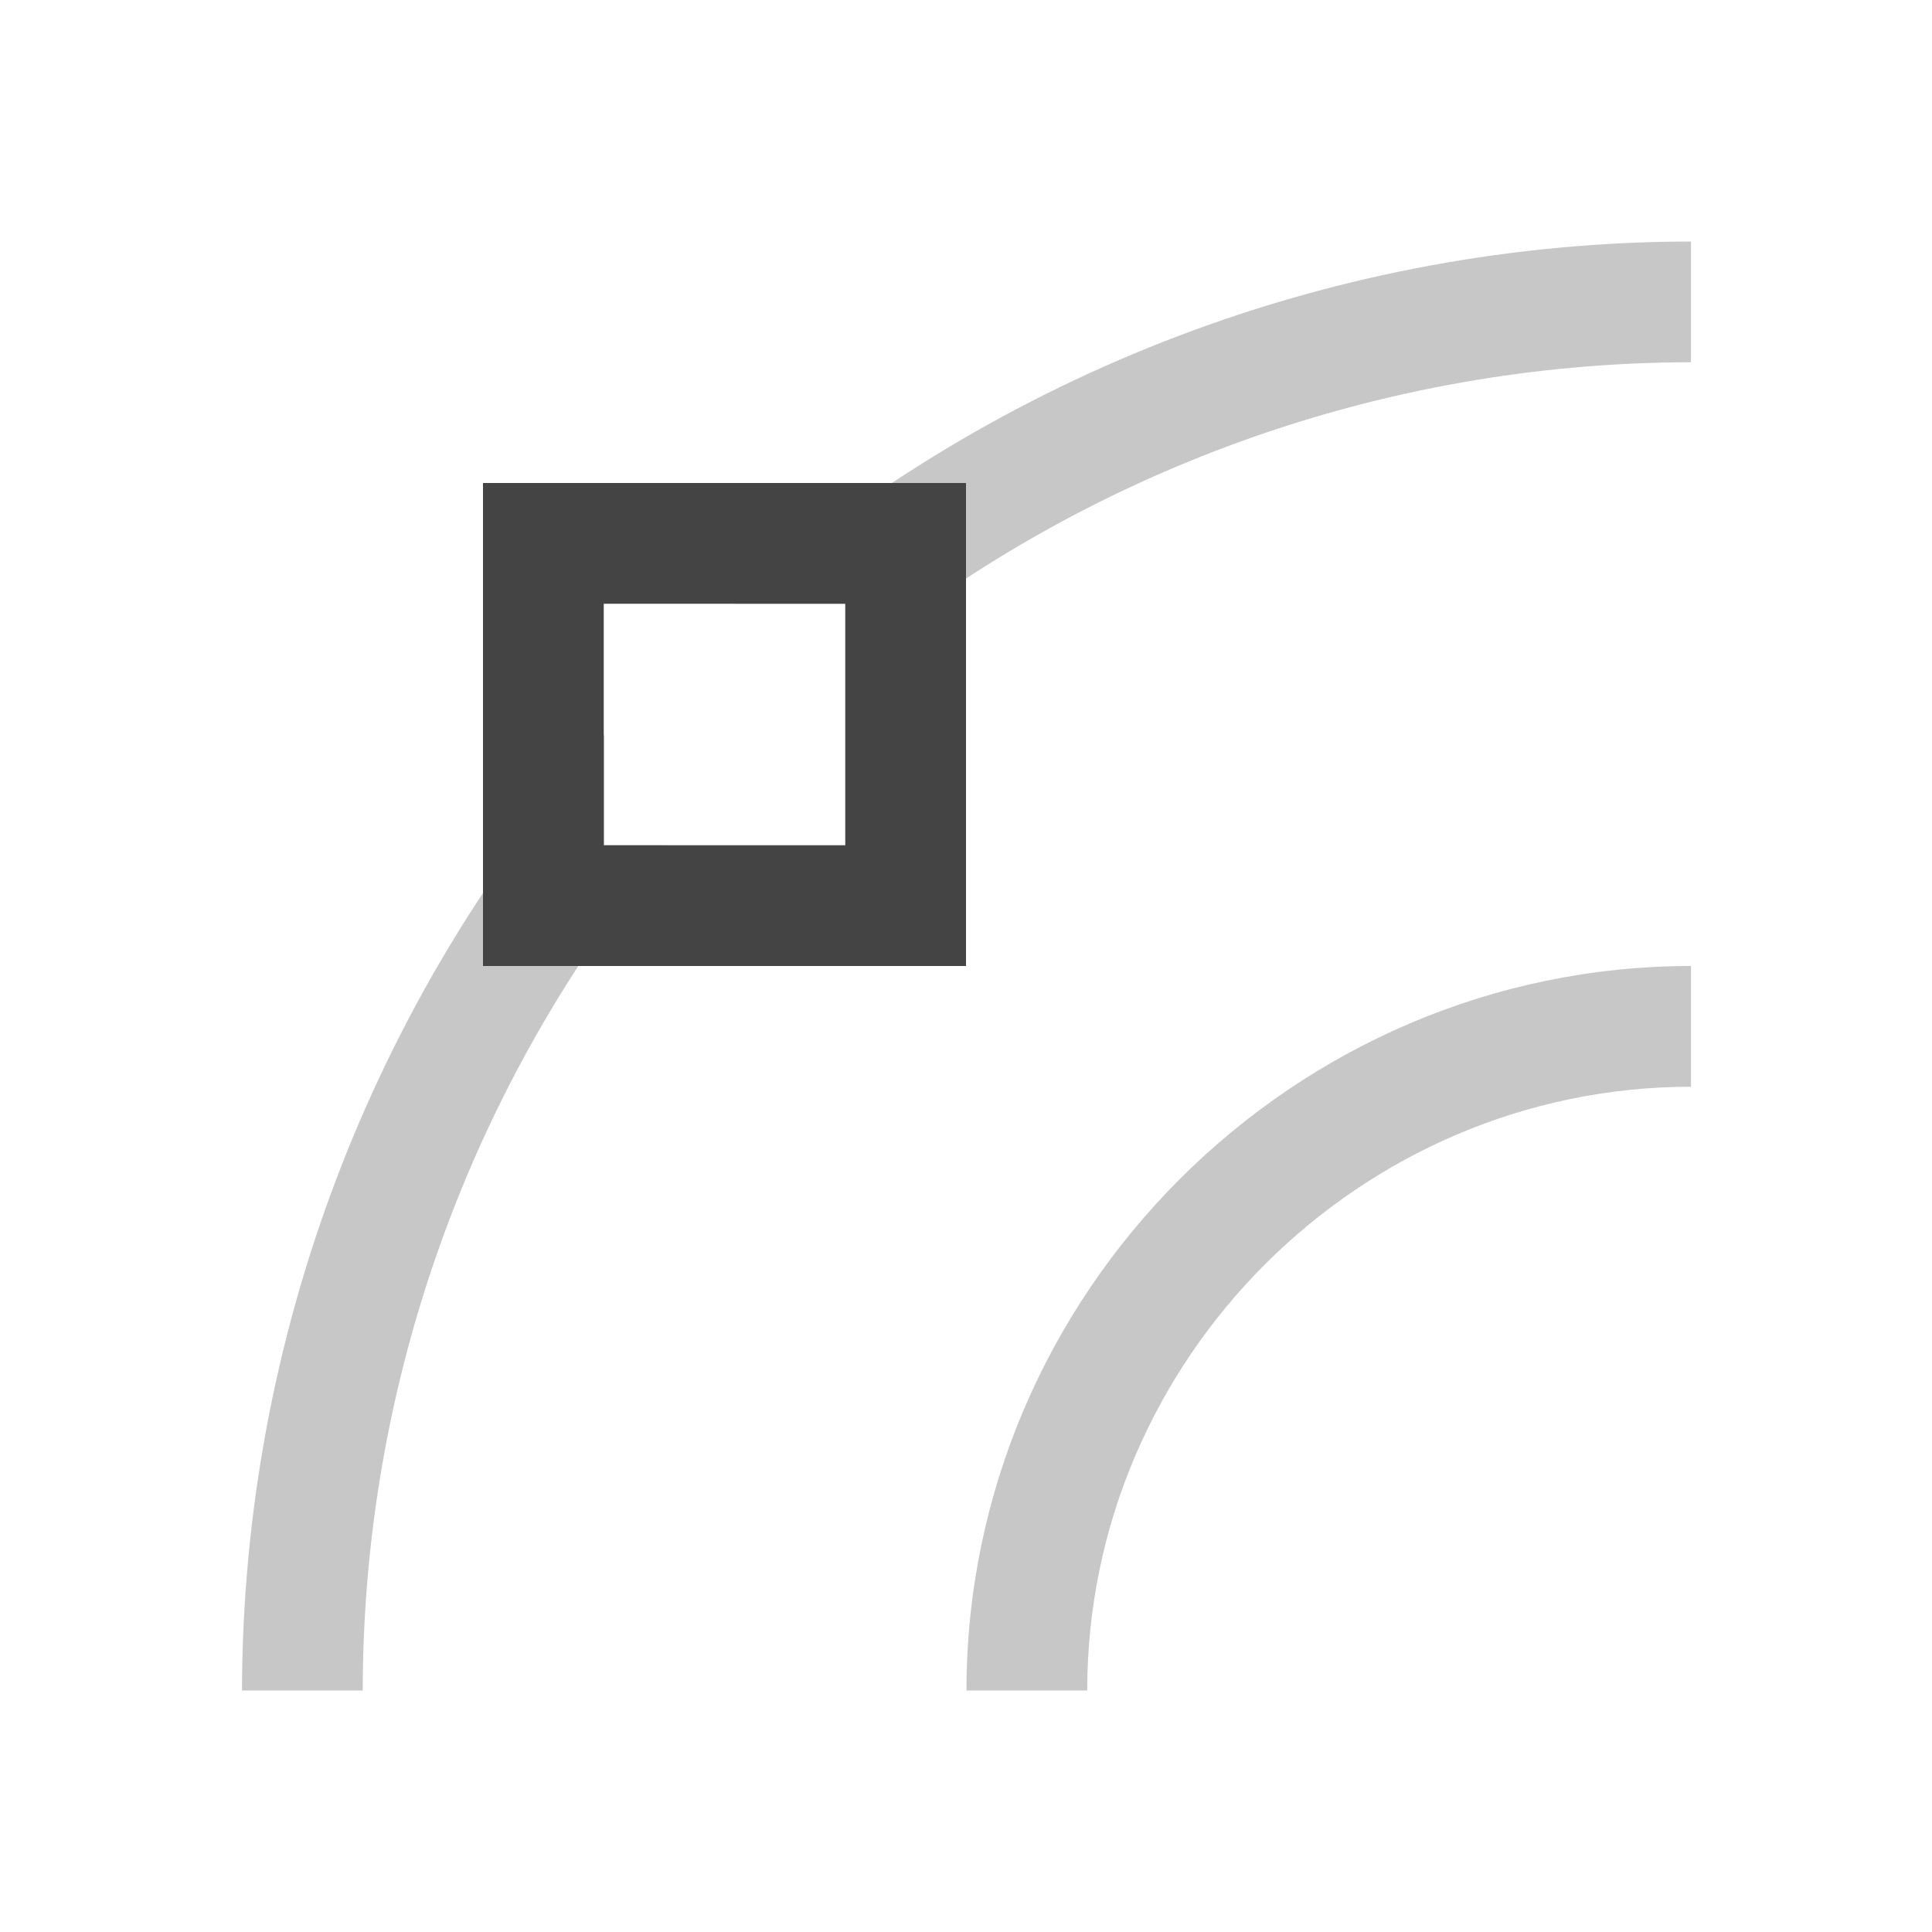
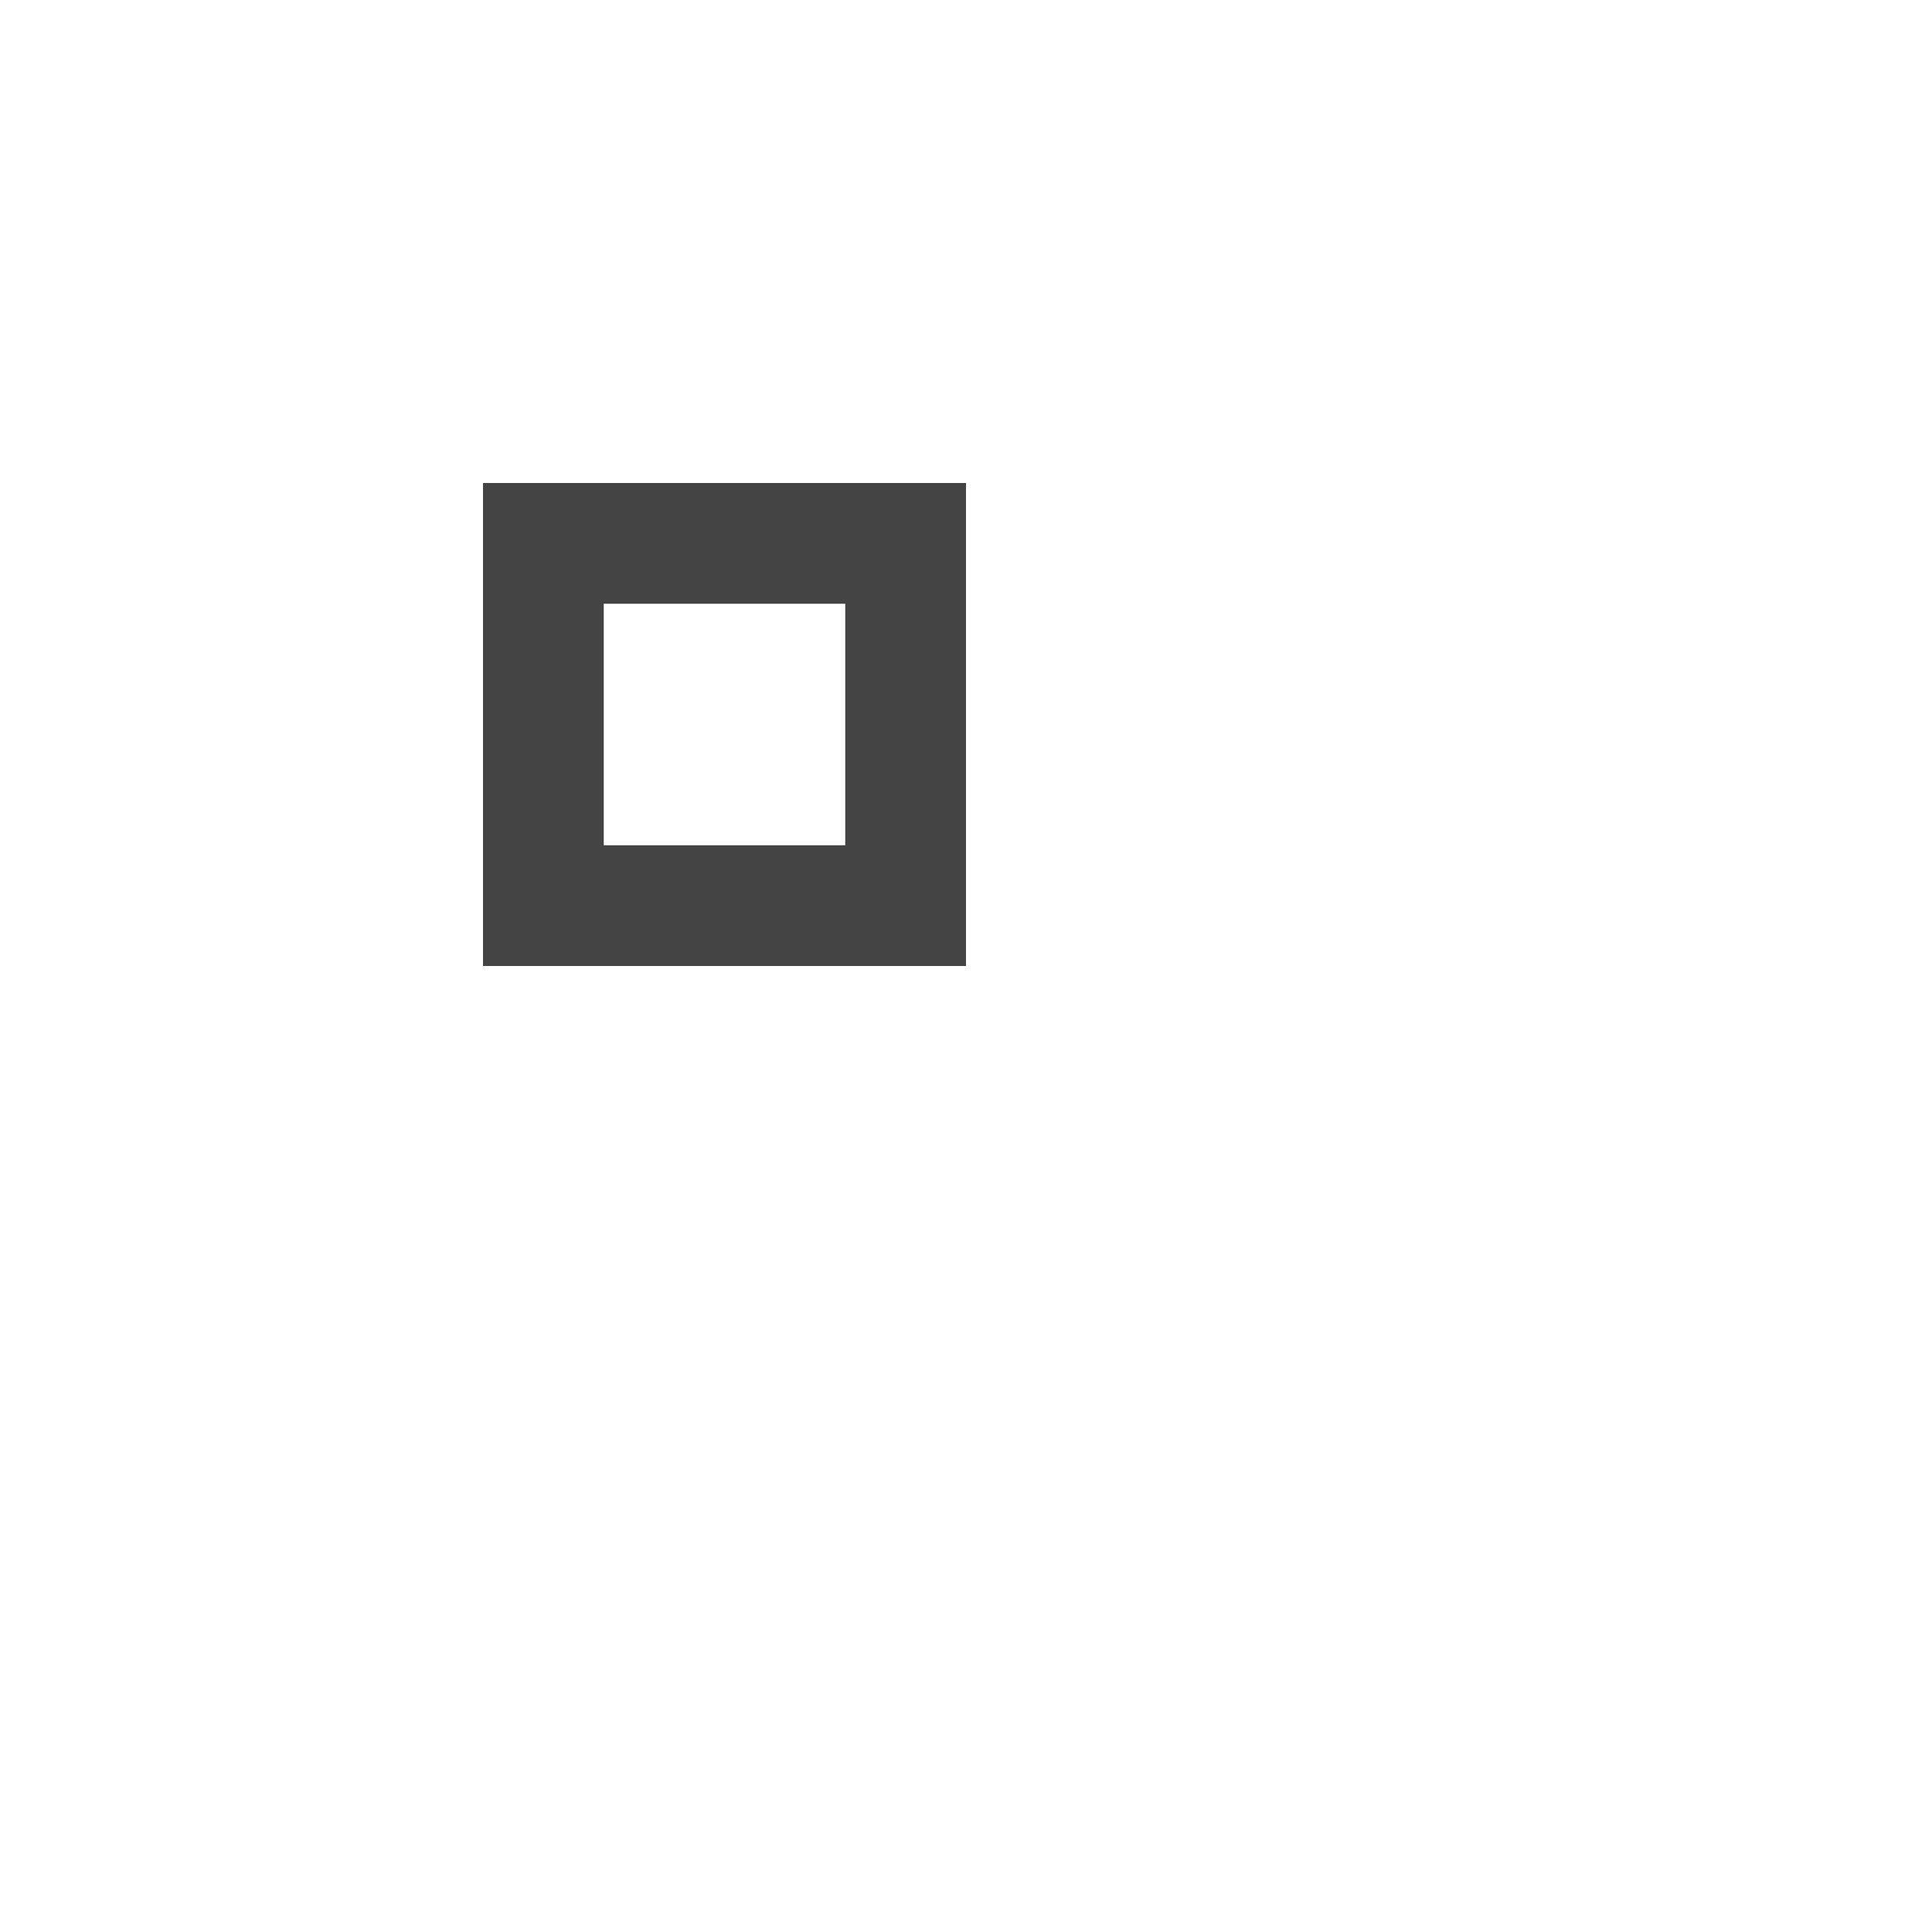
<svg xmlns="http://www.w3.org/2000/svg" style="fill-rule:evenodd;clip-rule:evenodd;stroke-linejoin:round;stroke-miterlimit:2" width="100%" height="100%" viewBox="0 0 16 16" xml:space="preserve">
  <defs>
    <style id="current-color-scheme" type="text/css">
   .ColorScheme-Text { color:#444444; } .ColorScheme-Highlight { color:#4285f4; } .ColorScheme-NeutralText { color:#ff9800; } .ColorScheme-PositiveText { color:#4caf50; } .ColorScheme-NegativeText { color:#f44336; }
  </style>
  </defs>
-   <path style="fill:currentColor;fill-opacity:0.3;" class="ColorScheme-Text" d="M14.004,2c-2.917,0.004 -5.734,1.071 -7.922,3l0.922,0l-0,0.525c1.969,-1.629 4.445,-2.522 7,-2.525l-0,-1Zm-9,4.086c-1.928,2.185 -2.994,5 -3,7.914l1,0c0.002,-2.555 0.894,-5.031 2.521,-7l-0.521,0l-0,-0.914Zm9,1.914c-3.292,0 -6,2.708 -6,6l1,0c-0,-2.743 2.257,-5 5,-5l-0,-1Z" />
  <path style="fill:currentColor;" class="ColorScheme-Text" d="M4,4l0,4l4,0l0,-4l-4,0Zm1,1l2,0l0,2l-2,0l0,-2Z" />
</svg>